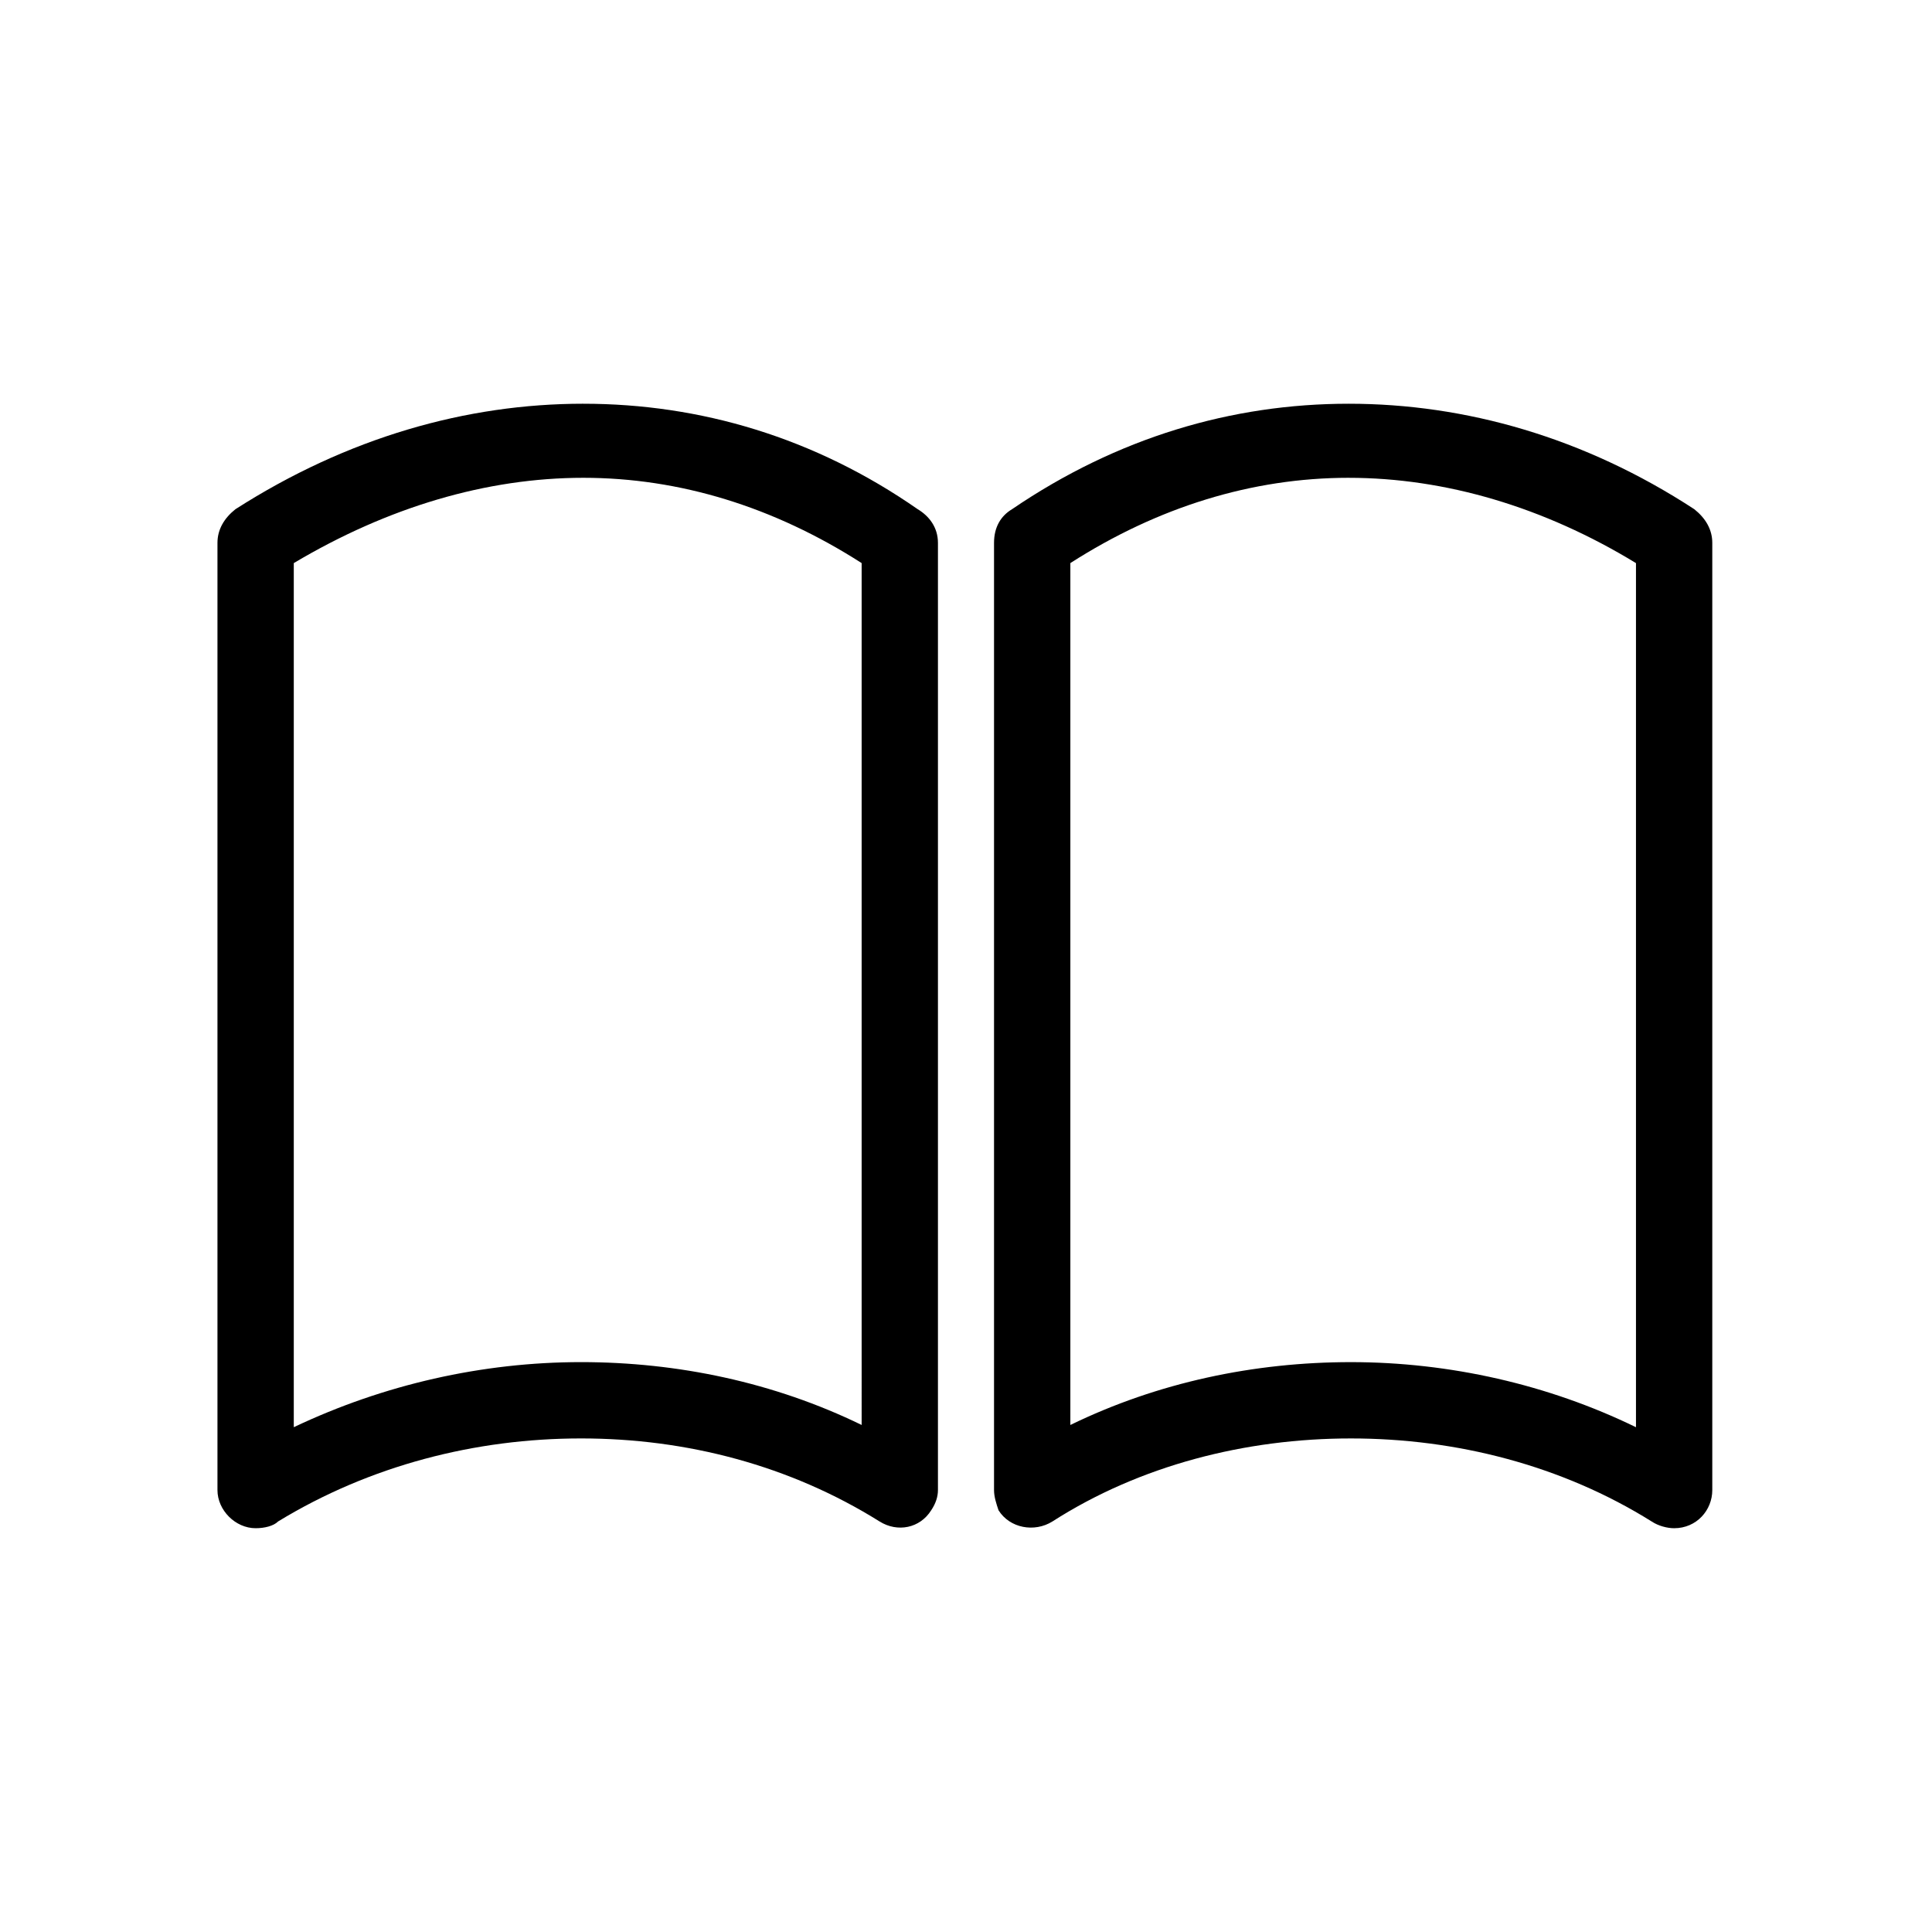
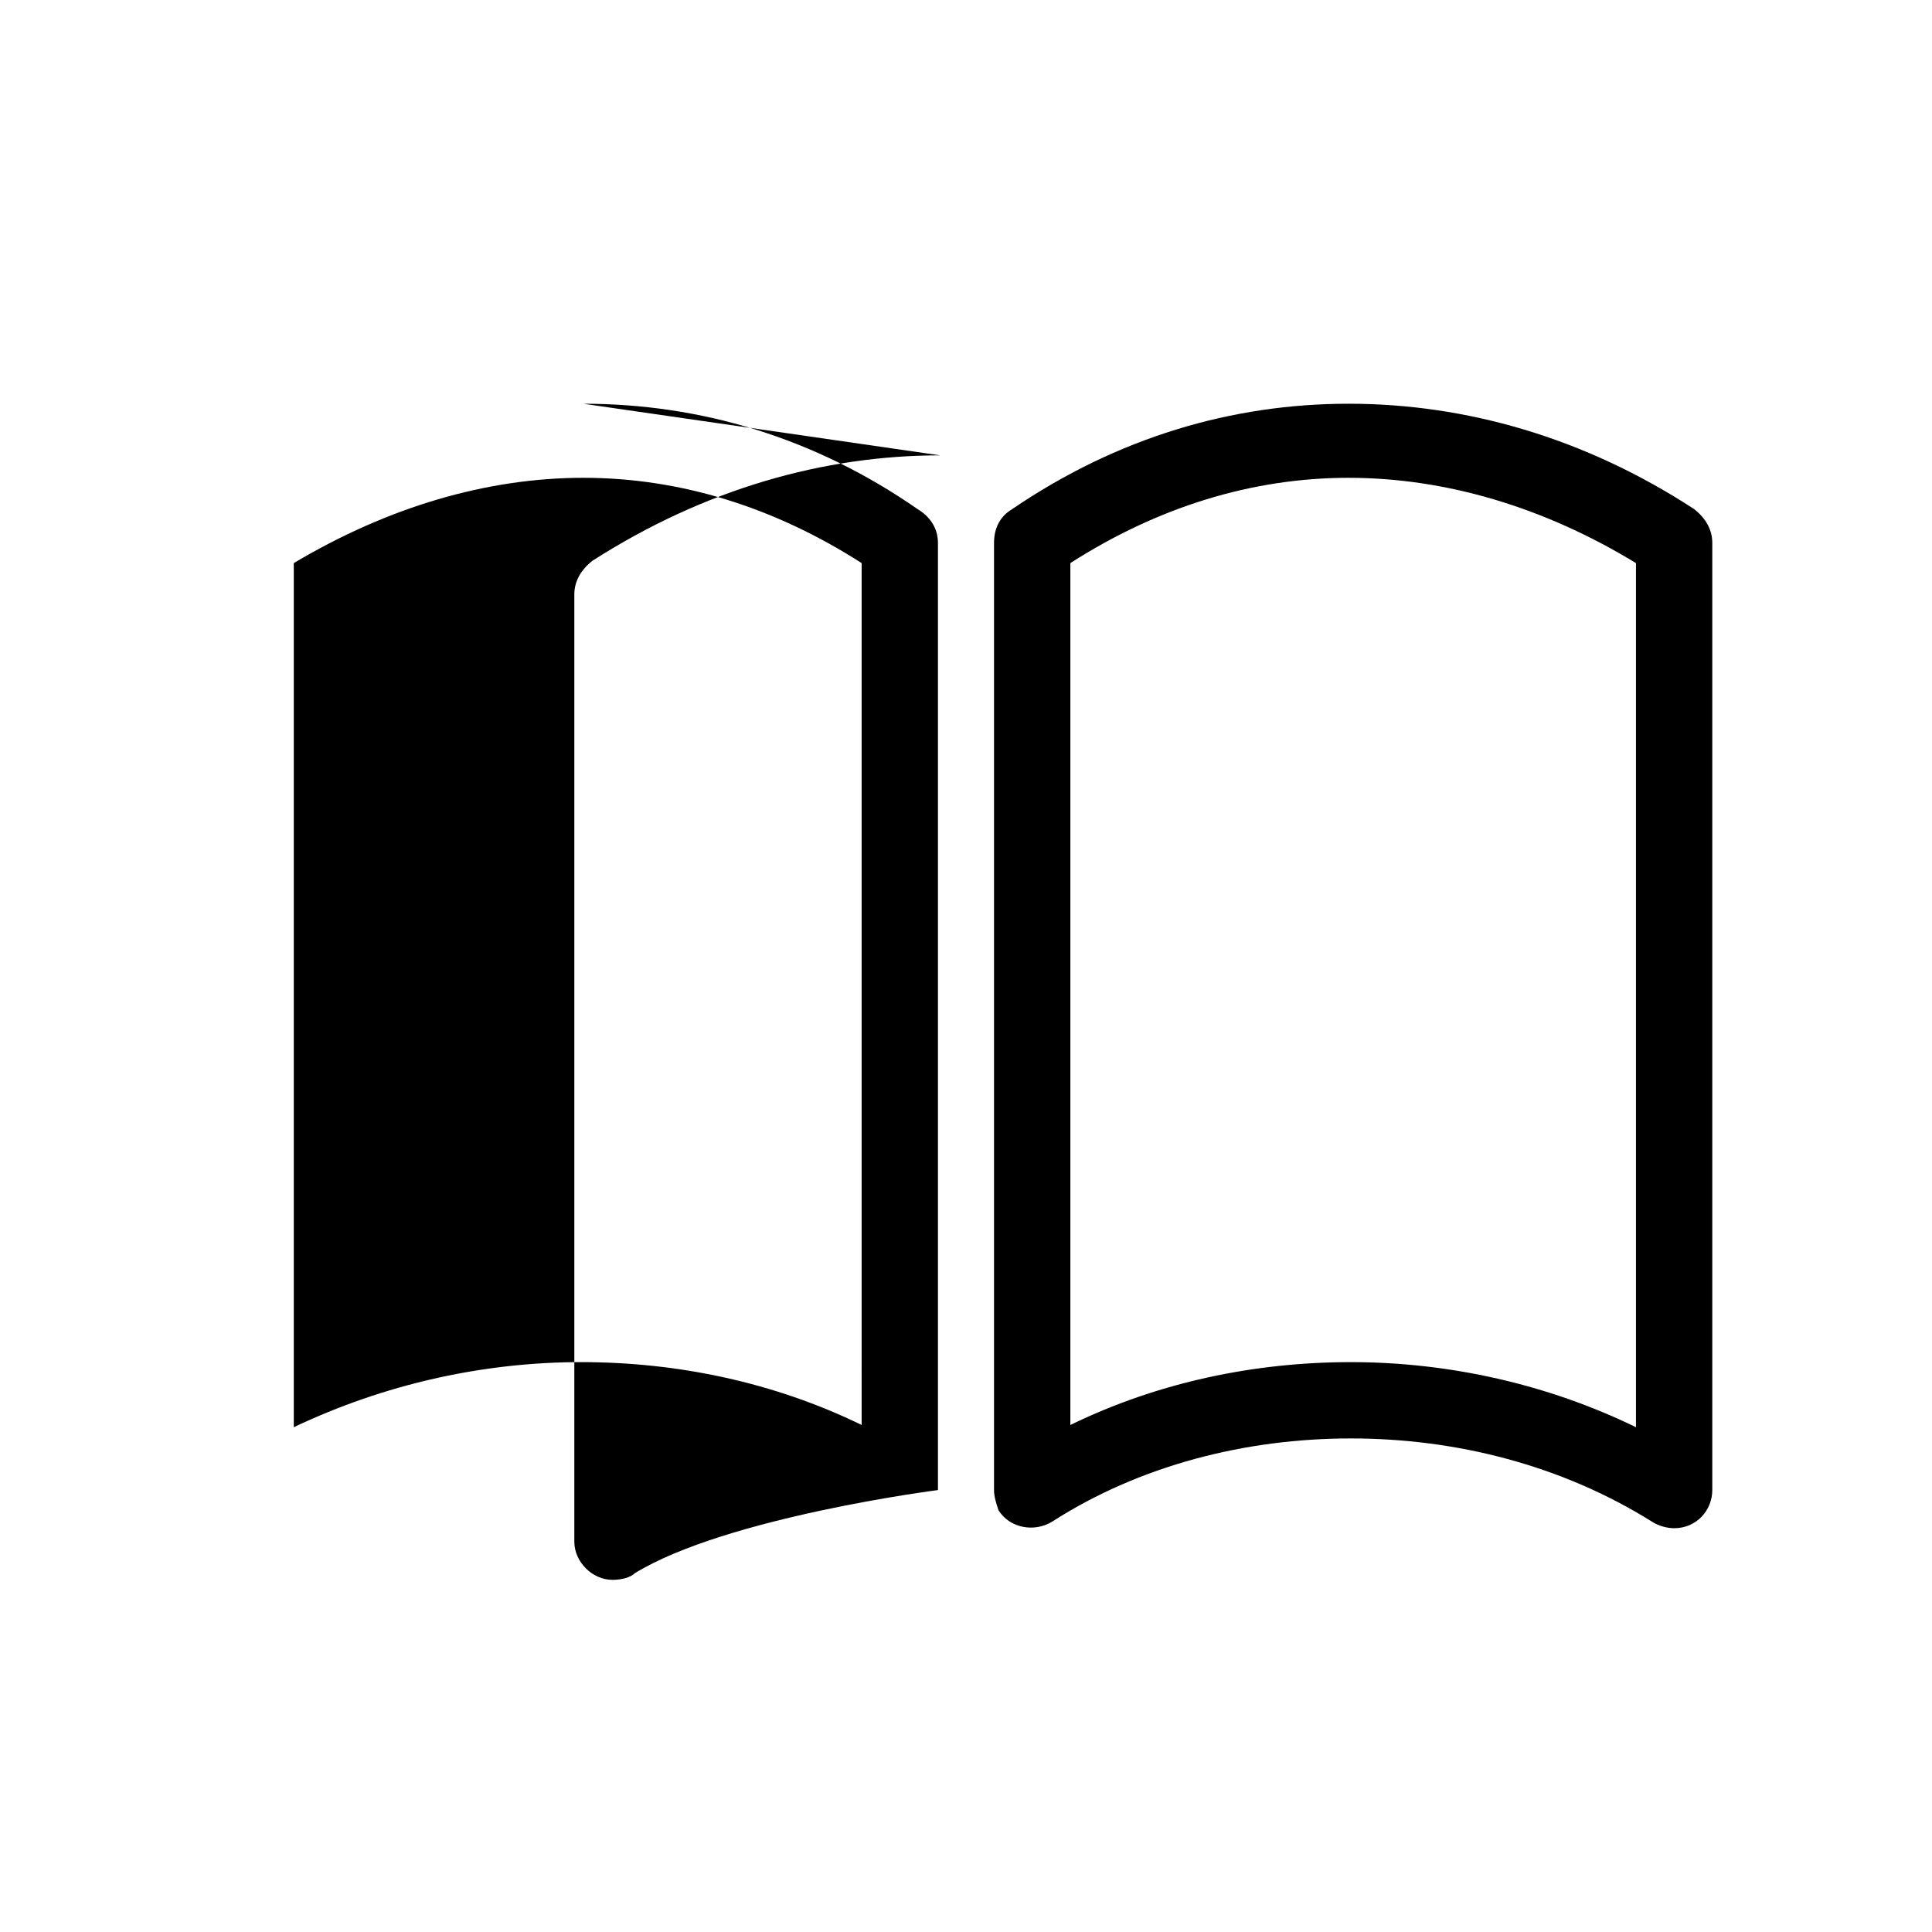
<svg xmlns="http://www.w3.org/2000/svg" fill="#000000" width="800px" height="800px" version="1.1" viewBox="144 144 512 512">
-   <path d="m412.19 278.95c27.957-19.035 58.293-27.957 89.223-27.957 30.93 0 62.457 8.922 91.602 27.957 2.973 2.379 4.758 5.352 4.758 8.922v251.01c0 5.352-4.164 10.113-10.113 10.113-1.785 0-4.164-0.594-5.949-1.785-23.793-14.871-51.75-22.008-79.707-22.008-27.957 0-55.914 7.137-79.109 22.008-4.758 2.973-11.301 1.785-14.277-2.973-0.594-1.785-1.191-3.57-1.191-5.352v-251.01c0-4.164 1.785-7.137 4.758-8.922zm89.223-8.328c-25.578 0-50.559 7.734-73.758 22.602v228.41c23.199-11.301 48.773-16.656 74.352-16.656 26.172 0 52.344 5.949 75.543 17.25v-229c-24.387-14.871-50.559-22.602-76.137-22.602zm-129.07 22.602c-23.199-14.871-48.18-22.602-73.758-22.602s-51.75 7.734-76.73 22.602v229c23.793-11.301 49.965-17.25 76.137-17.25 25.578 0 51.152 5.352 74.352 16.656zm-73.758-42.23c30.93 0 61.266 8.922 88.629 27.957 2.973 1.785 5.352 4.758 5.352 8.922v251.01c0 1.785-0.594 3.57-1.785 5.352-2.973 4.758-8.922 5.949-13.68 2.973-23.793-14.871-51.152-22.008-79.109-22.008s-55.914 7.137-80.301 22.008c-1.191 1.191-3.57 1.785-5.949 1.785-5.352 0-10.113-4.758-10.113-10.113v-251.01c0-3.57 1.785-6.543 4.758-8.922 29.742-19.035 61.266-27.957 92.195-27.957z" />
+   <path d="m412.19 278.95c27.957-19.035 58.293-27.957 89.223-27.957 30.93 0 62.457 8.922 91.602 27.957 2.973 2.379 4.758 5.352 4.758 8.922v251.01c0 5.352-4.164 10.113-10.113 10.113-1.785 0-4.164-0.594-5.949-1.785-23.793-14.871-51.75-22.008-79.707-22.008-27.957 0-55.914 7.137-79.109 22.008-4.758 2.973-11.301 1.785-14.277-2.973-0.594-1.785-1.191-3.57-1.191-5.352v-251.01c0-4.164 1.785-7.137 4.758-8.922zm89.223-8.328c-25.578 0-50.559 7.734-73.758 22.602v228.41c23.199-11.301 48.773-16.656 74.352-16.656 26.172 0 52.344 5.949 75.543 17.25v-229c-24.387-14.871-50.559-22.602-76.137-22.602zm-129.07 22.602c-23.199-14.871-48.18-22.602-73.758-22.602s-51.75 7.734-76.73 22.602v229c23.793-11.301 49.965-17.25 76.137-17.25 25.578 0 51.152 5.352 74.352 16.656zm-73.758-42.23c30.93 0 61.266 8.922 88.629 27.957 2.973 1.785 5.352 4.758 5.352 8.922v251.01s-55.914 7.137-80.301 22.008c-1.191 1.191-3.57 1.785-5.949 1.785-5.352 0-10.113-4.758-10.113-10.113v-251.01c0-3.57 1.785-6.543 4.758-8.922 29.742-19.035 61.266-27.957 92.195-27.957z" />
</svg>